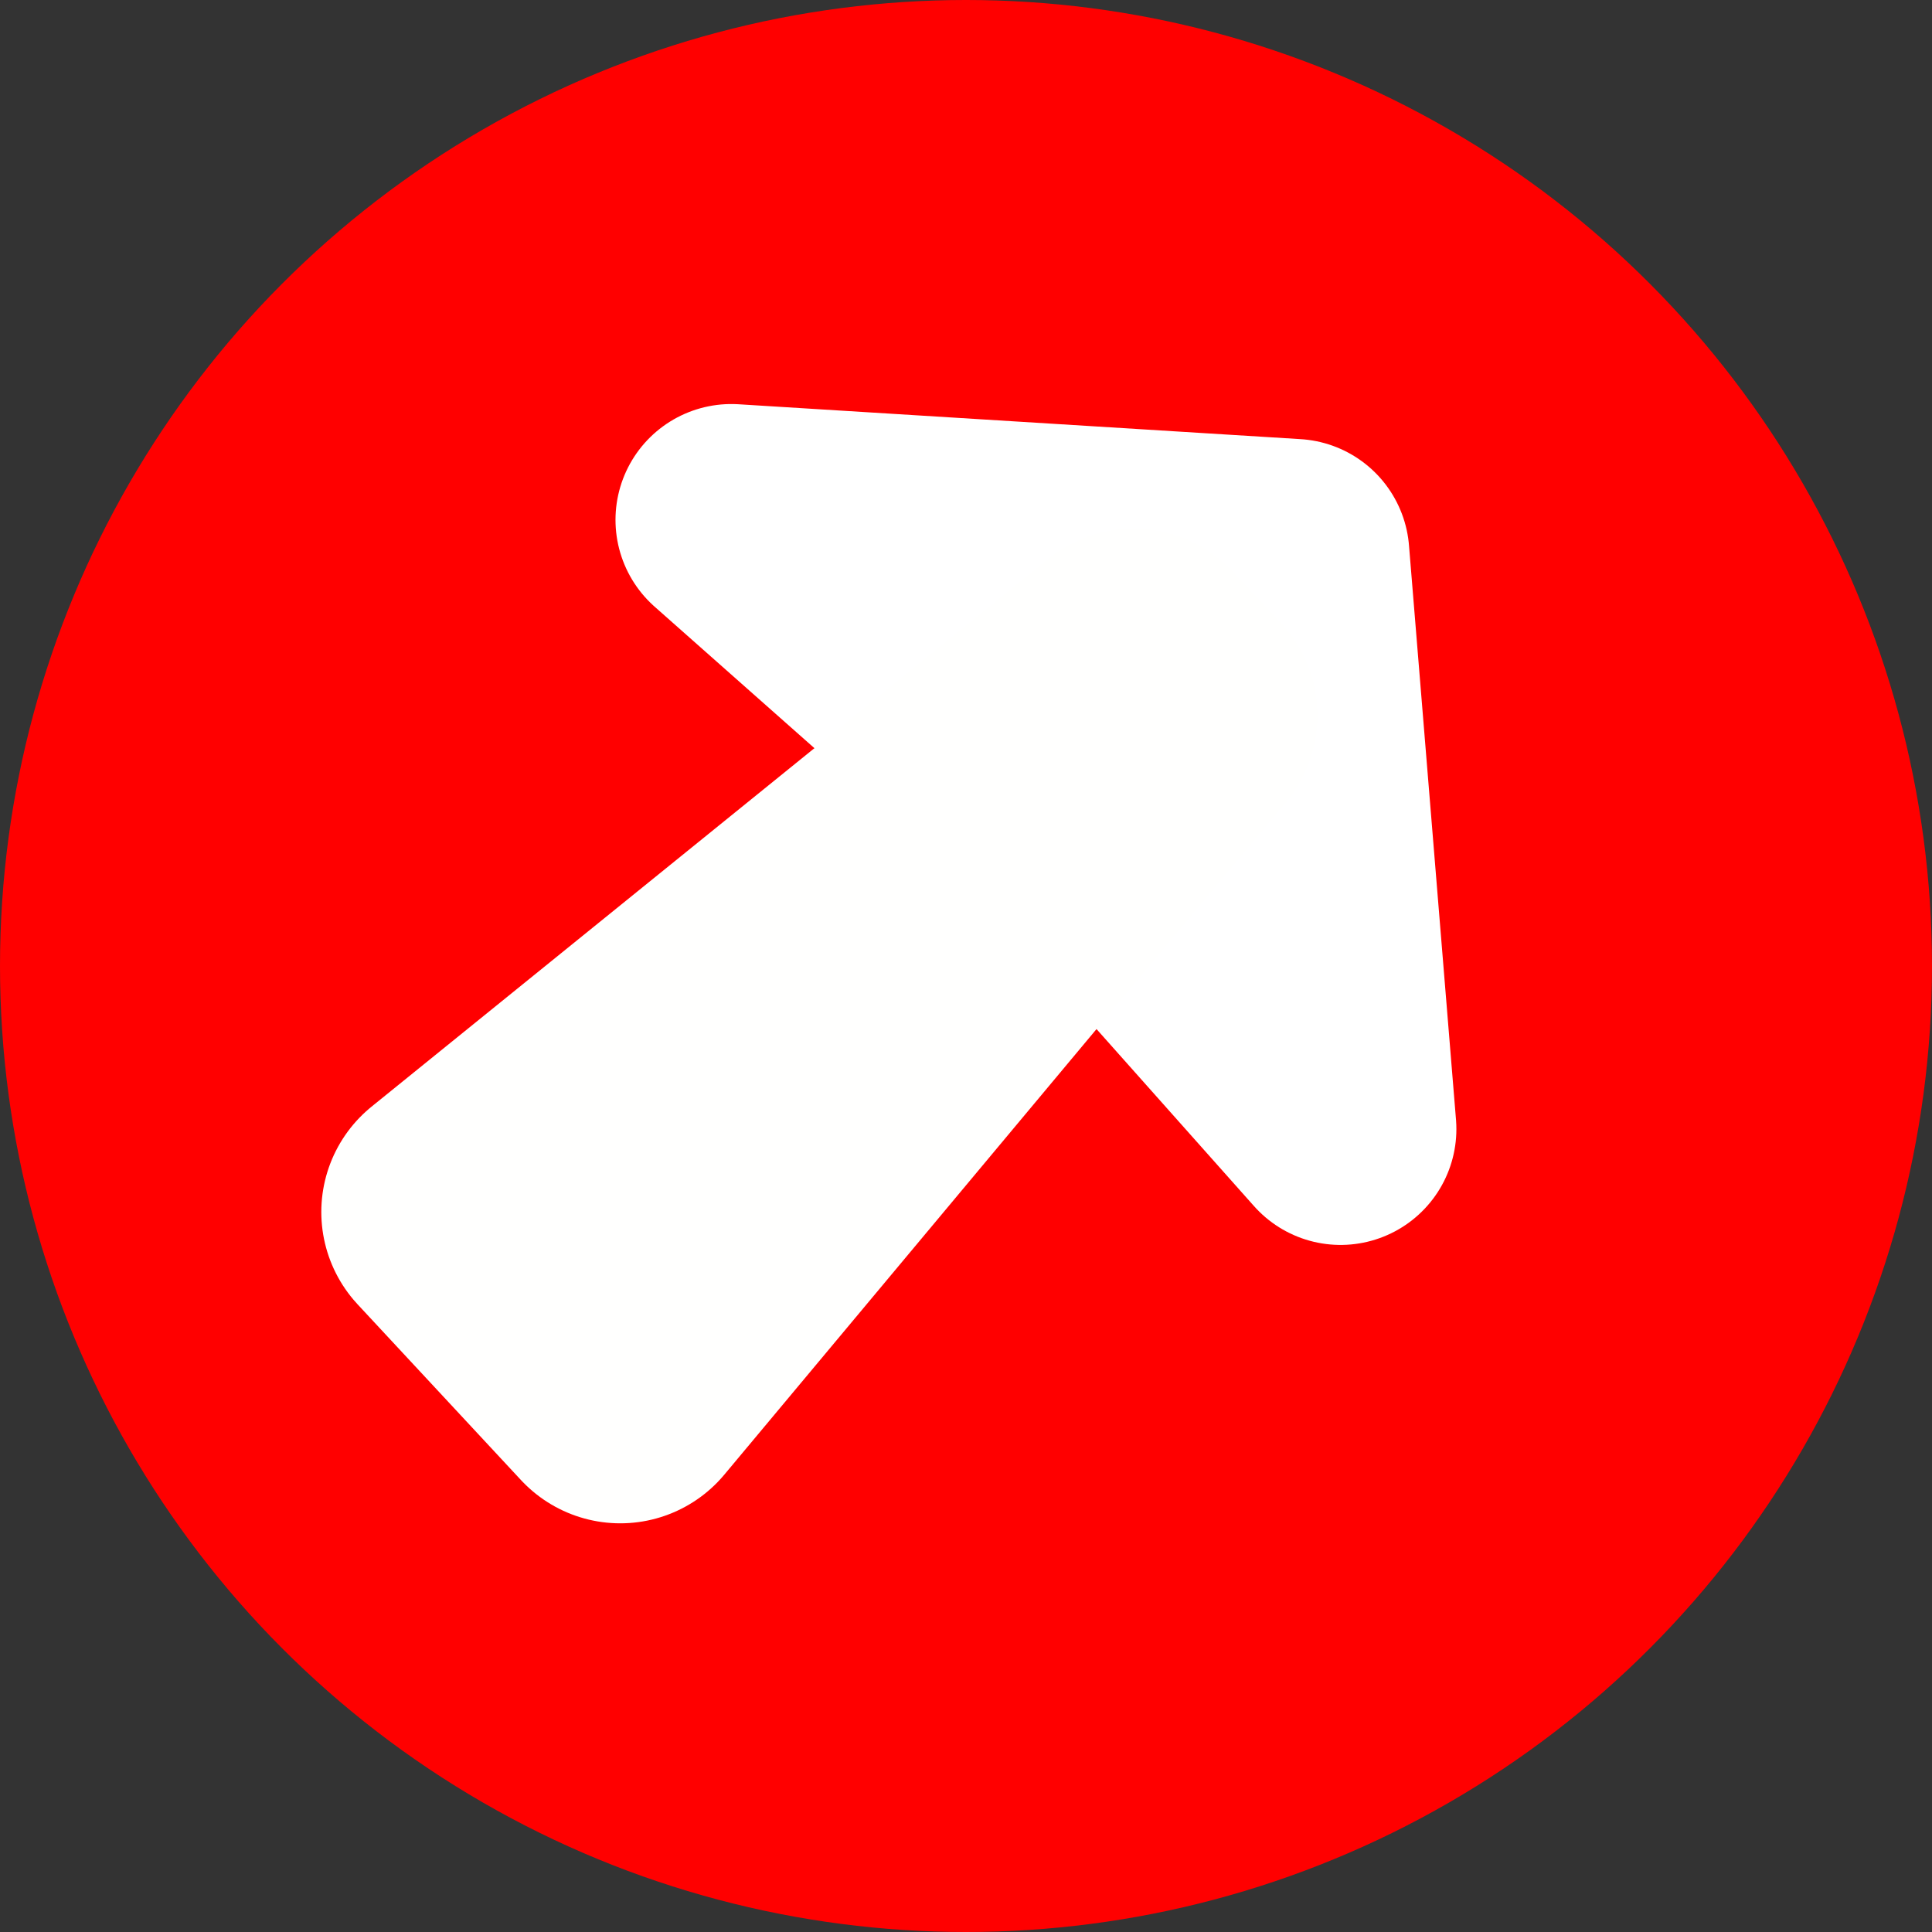
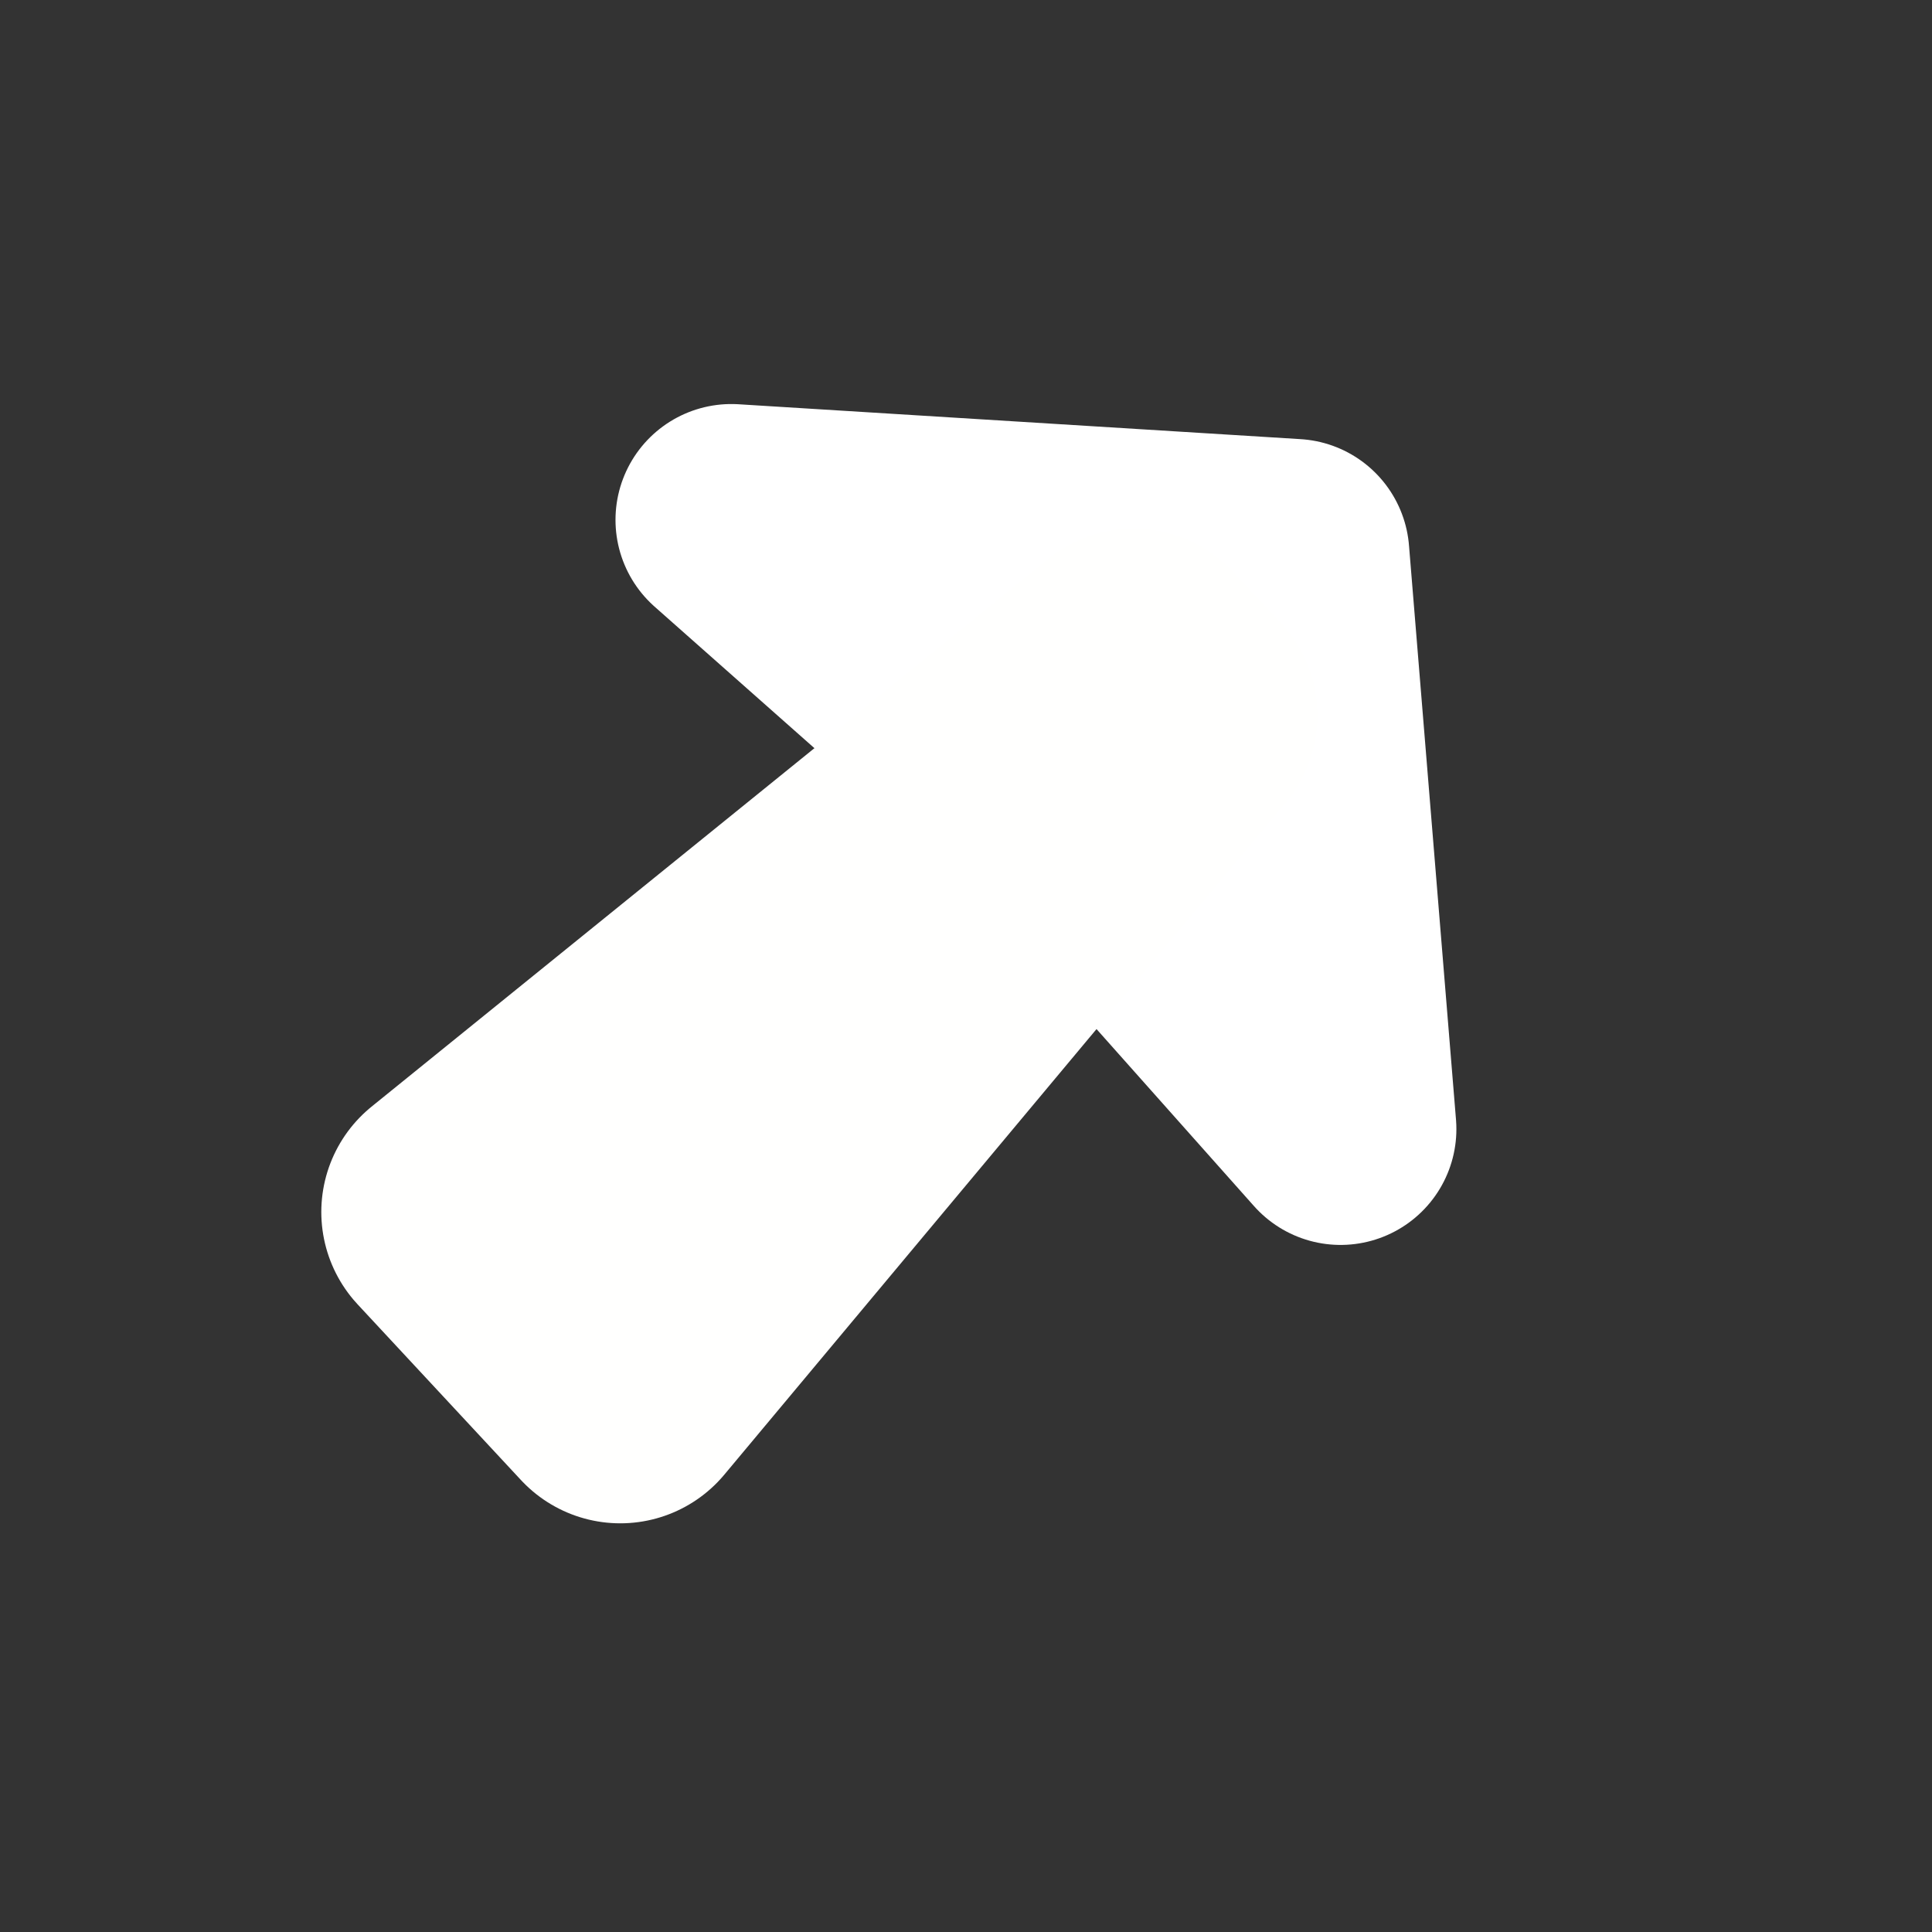
<svg xmlns="http://www.w3.org/2000/svg" width="256" height="256">
  <rect width="100%" height="100%" fill="#333333" stroke="none" />
-   <circle r="128" cx="128" cy="128" fill="red" />
  <path d="M171.399 73.51l-74.493-4.623 41.962 37.153 38.76 43.57z" fill="none" stroke="#fff" stroke-width="30.7" stroke-linecap="round" stroke-linejoin="round" />
  <path d="M60.54 160.598l89.677-72.587L156.6 94.8l-74.412 89.082z" fill="#fff" stroke="#fffffe" stroke-width="35.931" stroke-linejoin="round" />
</svg>